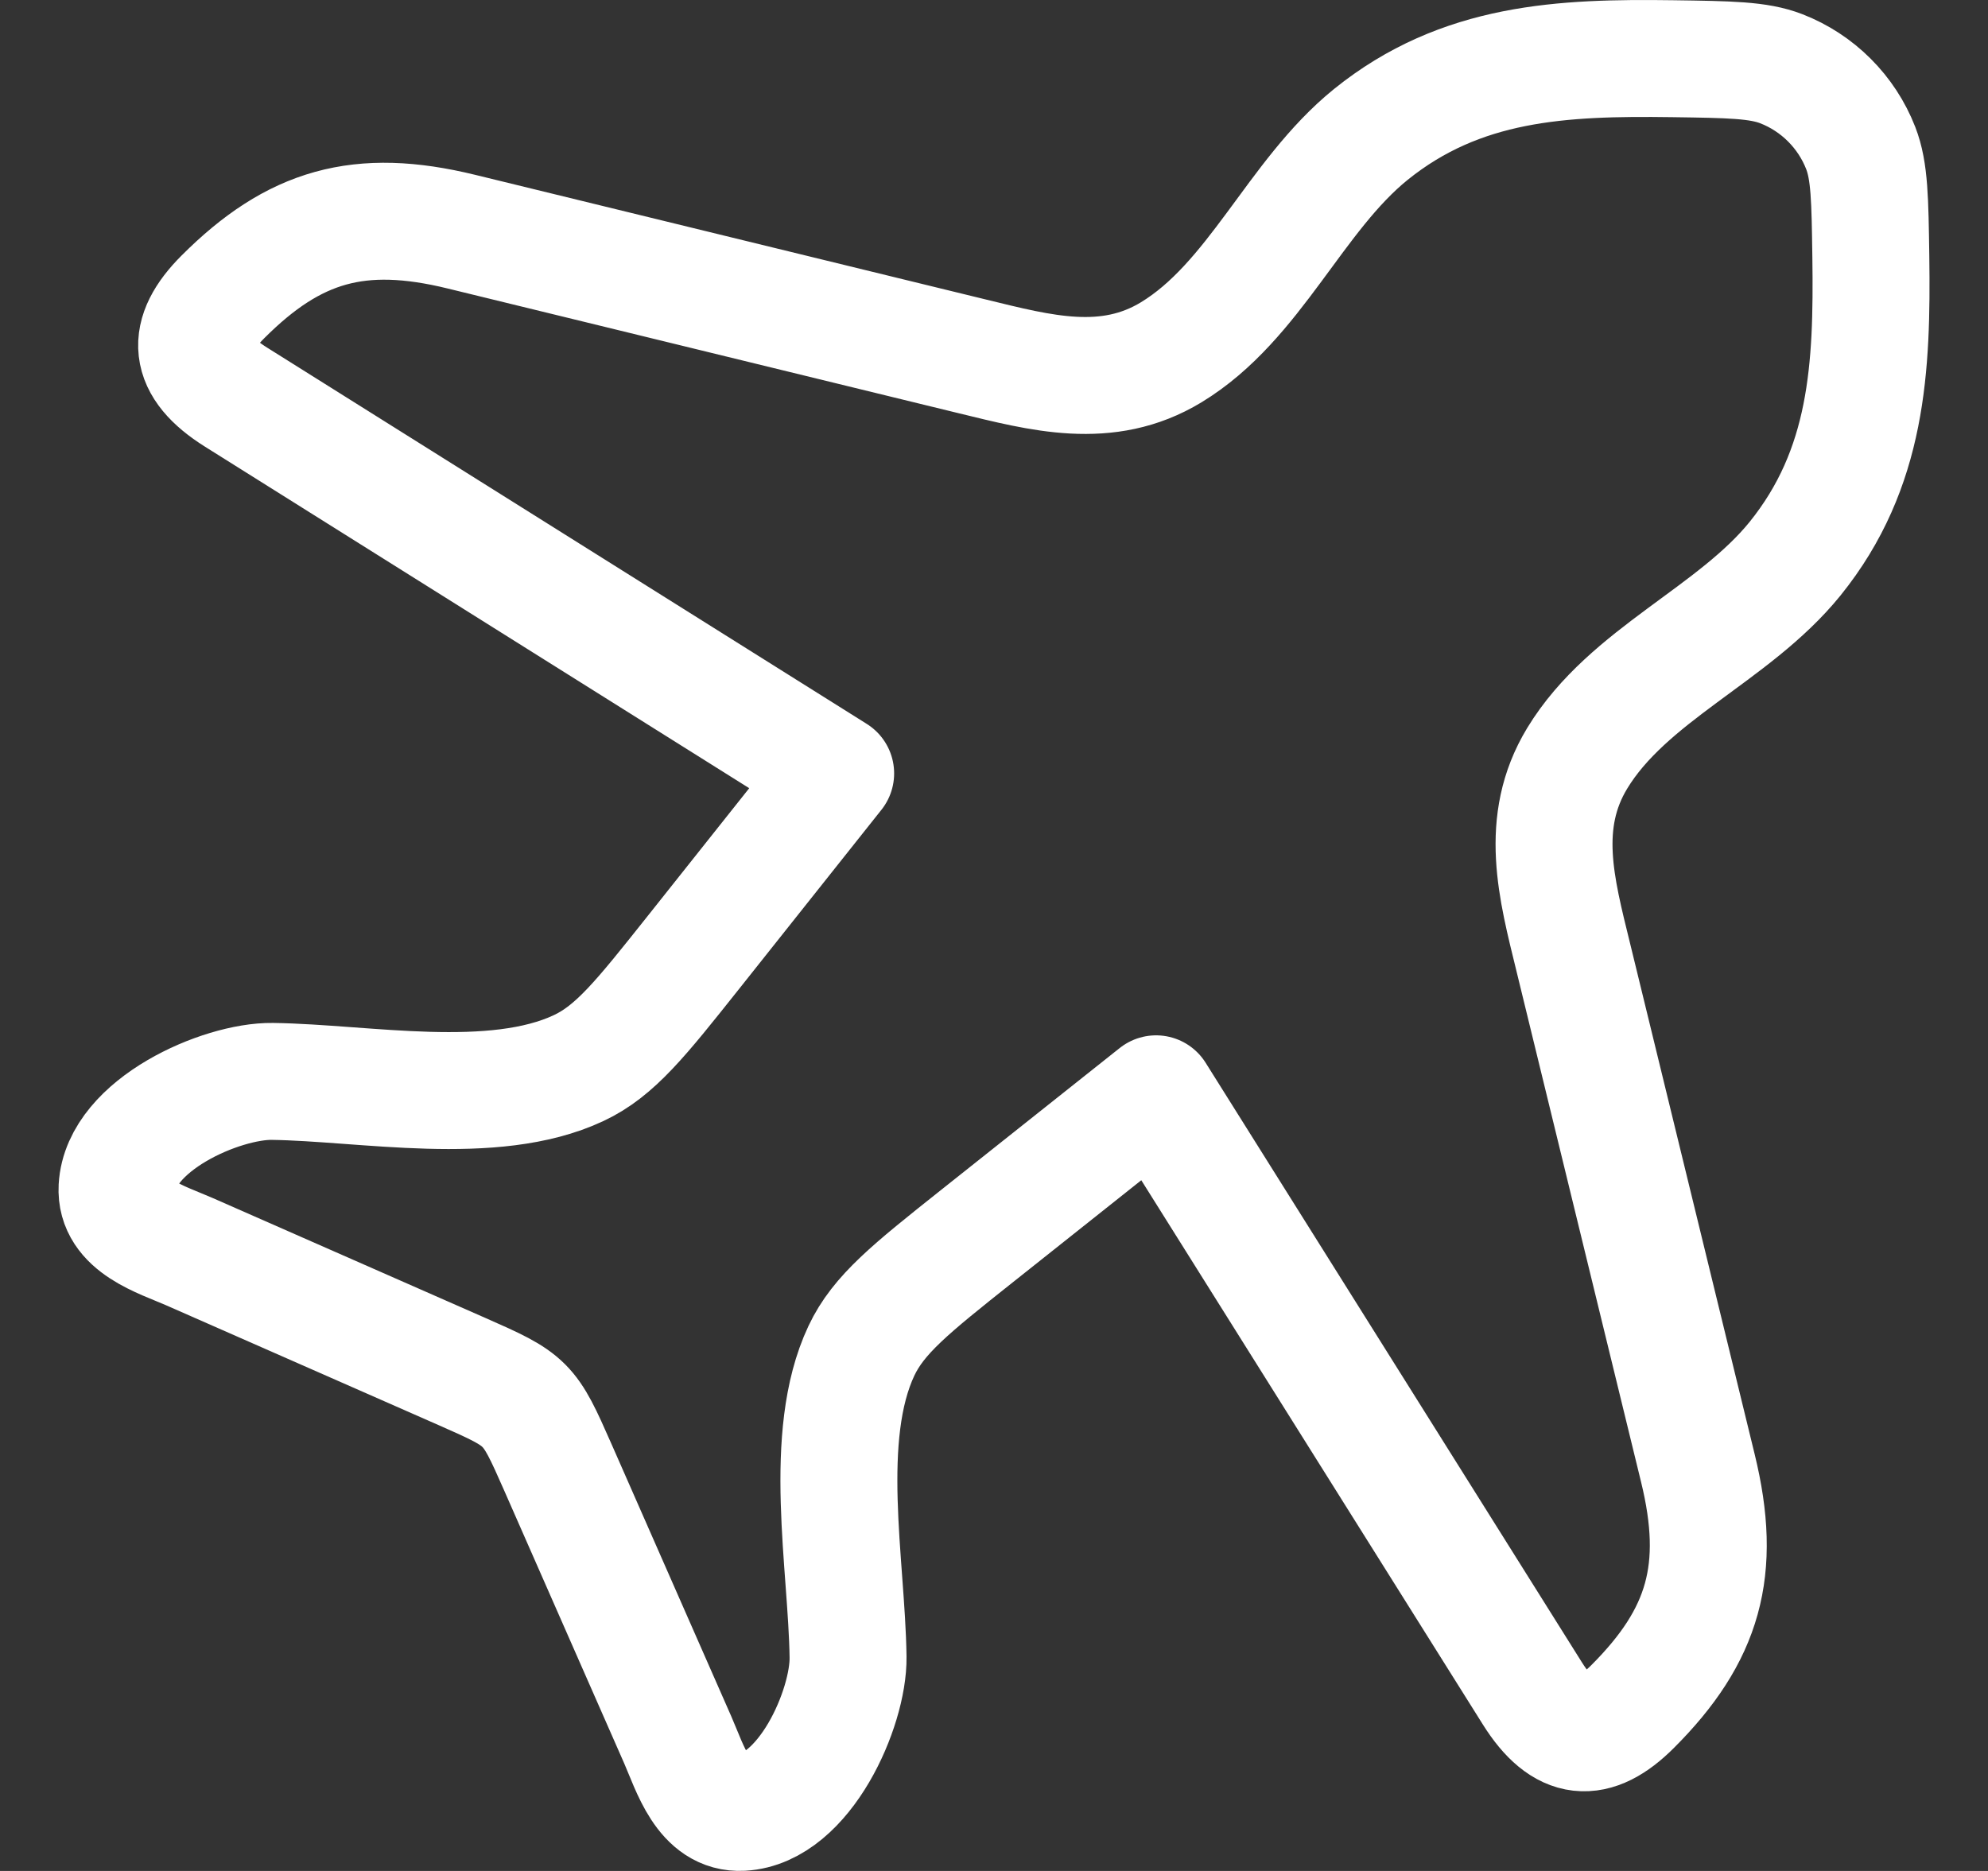
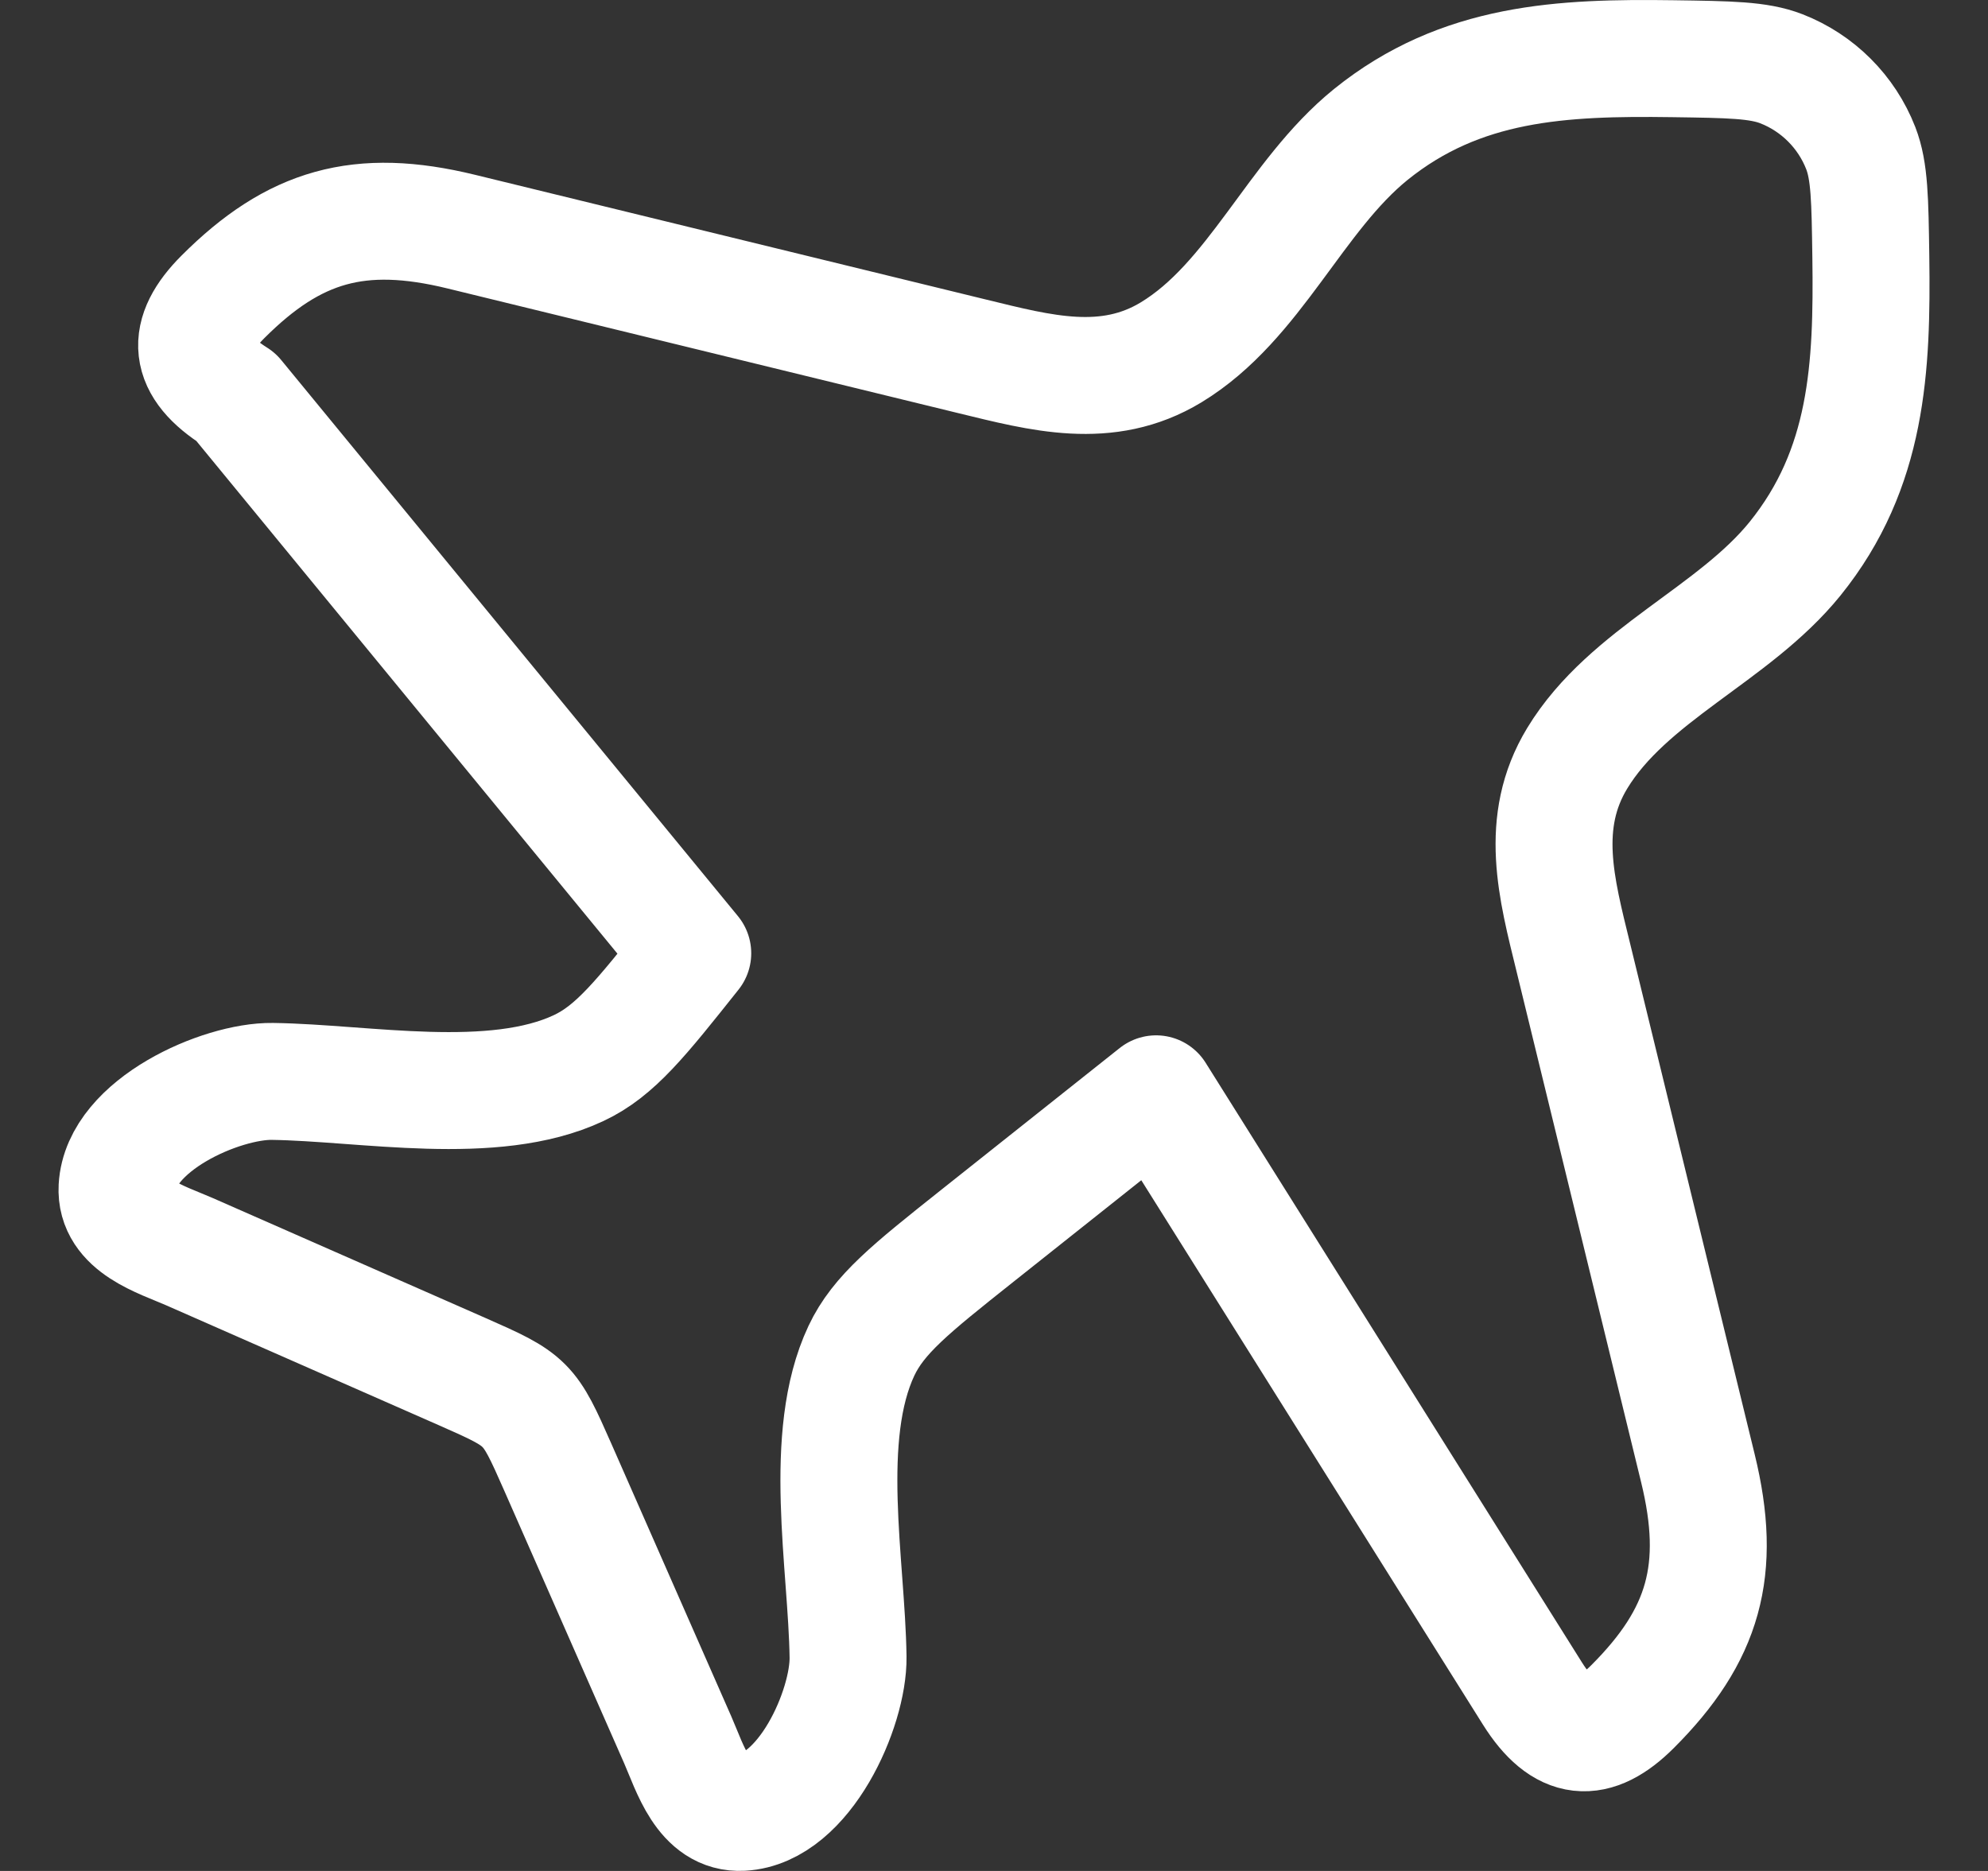
<svg xmlns="http://www.w3.org/2000/svg" width="17" height="16" viewBox="0 0 17 16" fill="none">
  <rect x="0" y="0" width="17" height="16" fill="#333333" stroke="none" />
-   <path d="M11.722 1.15C12.494 0.527 13.359 0.489 14.304 0.502C14.792 0.509 15.037 0.512 15.233 0.588C15.544 0.709 15.791 0.956 15.912 1.267C15.988 1.463 15.991 1.708 15.998 2.196C16.011 3.141 15.973 4.006 15.35 4.778C14.824 5.428 13.922 5.768 13.487 6.485C13.155 7.033 13.31 7.6 13.453 8.184L14.519 12.555C14.732 13.426 14.57 13.985 13.961 14.594C13.637 14.918 13.367 14.901 13.104 14.482L9.886 9.354L8.348 10.576C7.791 11.019 7.512 11.241 7.366 11.552C7.023 12.282 7.241 13.379 7.252 14.171C7.258 14.608 6.88 15.47 6.345 15.499C6.015 15.517 5.902 15.122 5.796 14.88L4.769 12.545C4.523 11.987 4.513 11.977 3.955 11.731L1.62 10.704C1.378 10.598 0.983 10.485 1.001 10.155C1.03 9.62 1.892 9.242 2.329 9.248C3.121 9.259 4.218 9.477 4.948 9.134C5.26 8.988 5.481 8.709 5.924 8.152L7.146 6.614L2.018 3.396C1.599 3.133 1.582 2.863 1.906 2.539C2.515 1.93 3.074 1.768 3.945 1.981L8.316 3.048C8.9 3.19 9.467 3.345 10.015 3.013C10.732 2.578 11.072 1.676 11.722 1.15Z" stroke="white" stroke-linecap="round" stroke-linejoin="round" />
+   <path d="M11.722 1.15C12.494 0.527 13.359 0.489 14.304 0.502C14.792 0.509 15.037 0.512 15.233 0.588C15.544 0.709 15.791 0.956 15.912 1.267C15.988 1.463 15.991 1.708 15.998 2.196C16.011 3.141 15.973 4.006 15.35 4.778C14.824 5.428 13.922 5.768 13.487 6.485C13.155 7.033 13.31 7.6 13.453 8.184L14.519 12.555C14.732 13.426 14.57 13.985 13.961 14.594C13.637 14.918 13.367 14.901 13.104 14.482L9.886 9.354L8.348 10.576C7.791 11.019 7.512 11.241 7.366 11.552C7.023 12.282 7.241 13.379 7.252 14.171C7.258 14.608 6.88 15.47 6.345 15.499C6.015 15.517 5.902 15.122 5.796 14.88L4.769 12.545C4.523 11.987 4.513 11.977 3.955 11.731L1.62 10.704C1.378 10.598 0.983 10.485 1.001 10.155C1.03 9.62 1.892 9.242 2.329 9.248C3.121 9.259 4.218 9.477 4.948 9.134C5.26 8.988 5.481 8.709 5.924 8.152L2.018 3.396C1.599 3.133 1.582 2.863 1.906 2.539C2.515 1.93 3.074 1.768 3.945 1.981L8.316 3.048C8.9 3.19 9.467 3.345 10.015 3.013C10.732 2.578 11.072 1.676 11.722 1.15Z" stroke="white" stroke-linecap="round" stroke-linejoin="round" />
</svg>